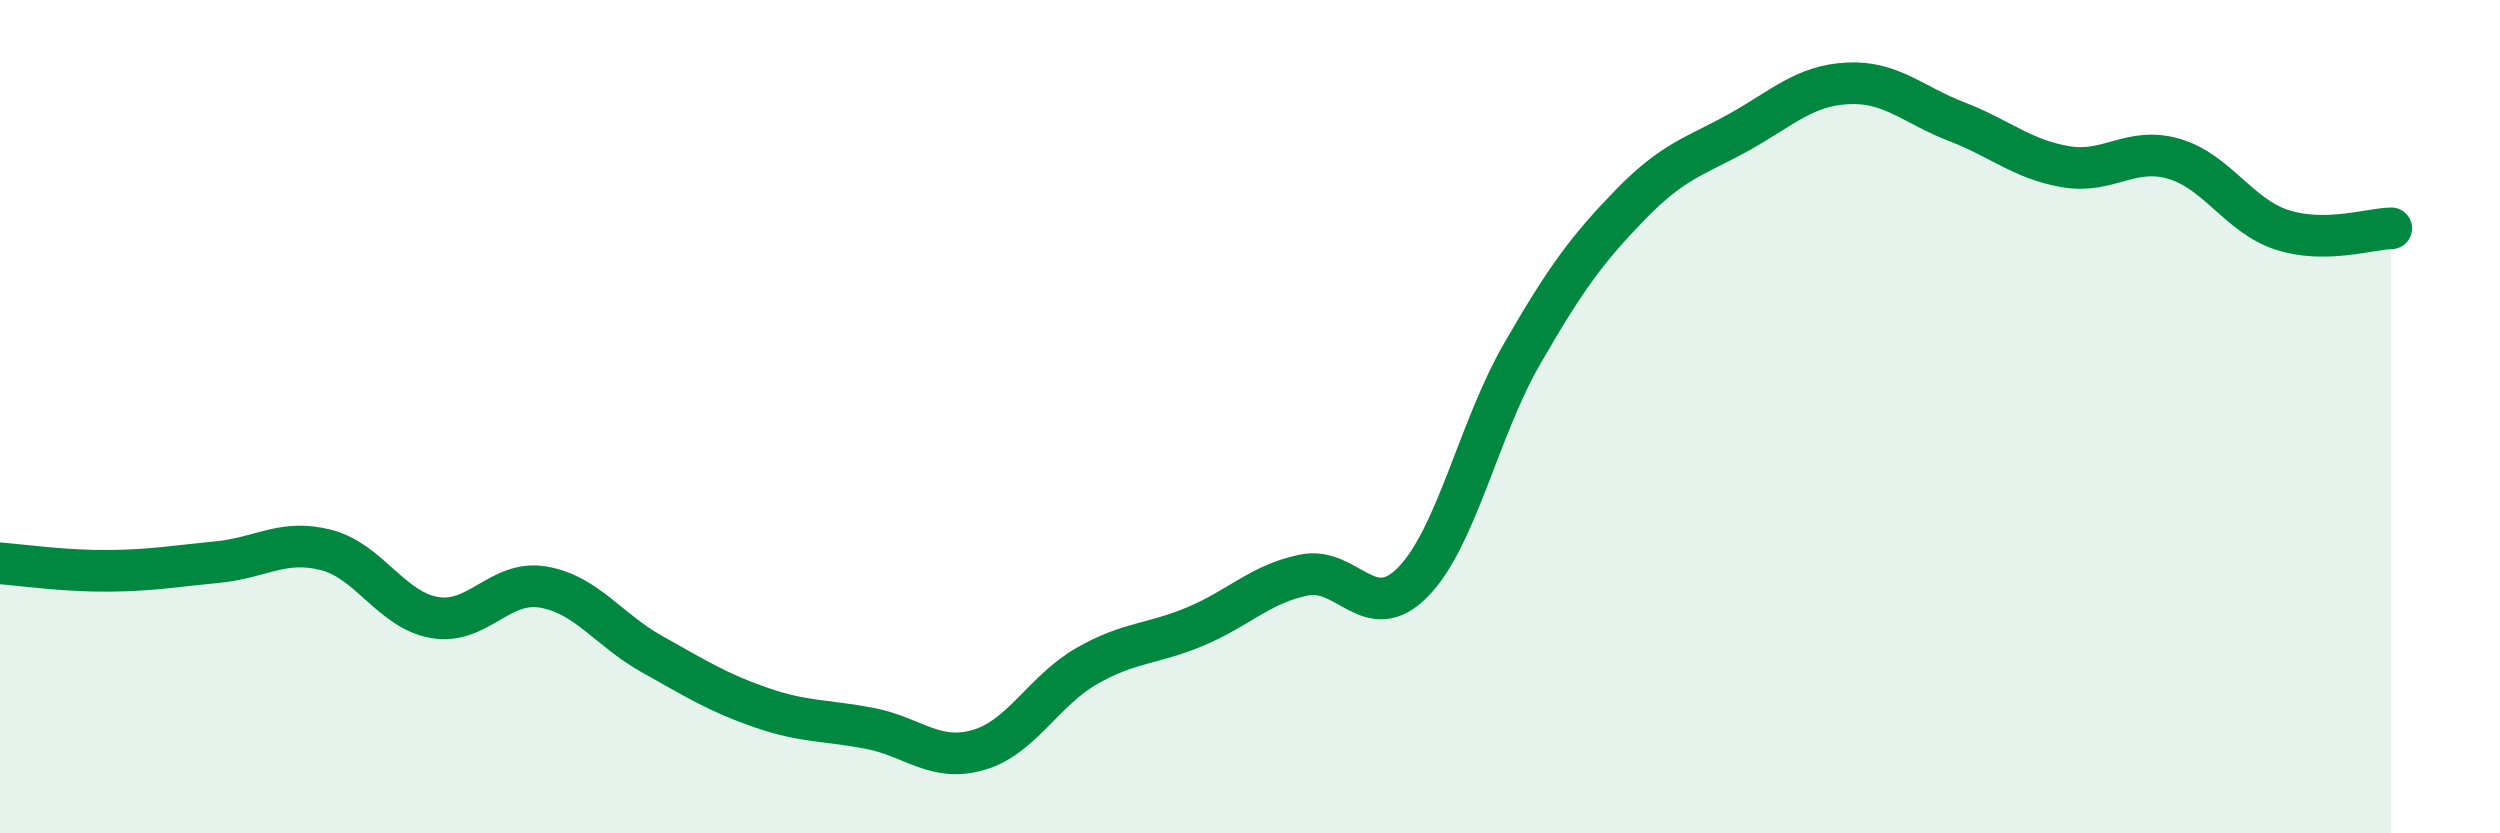
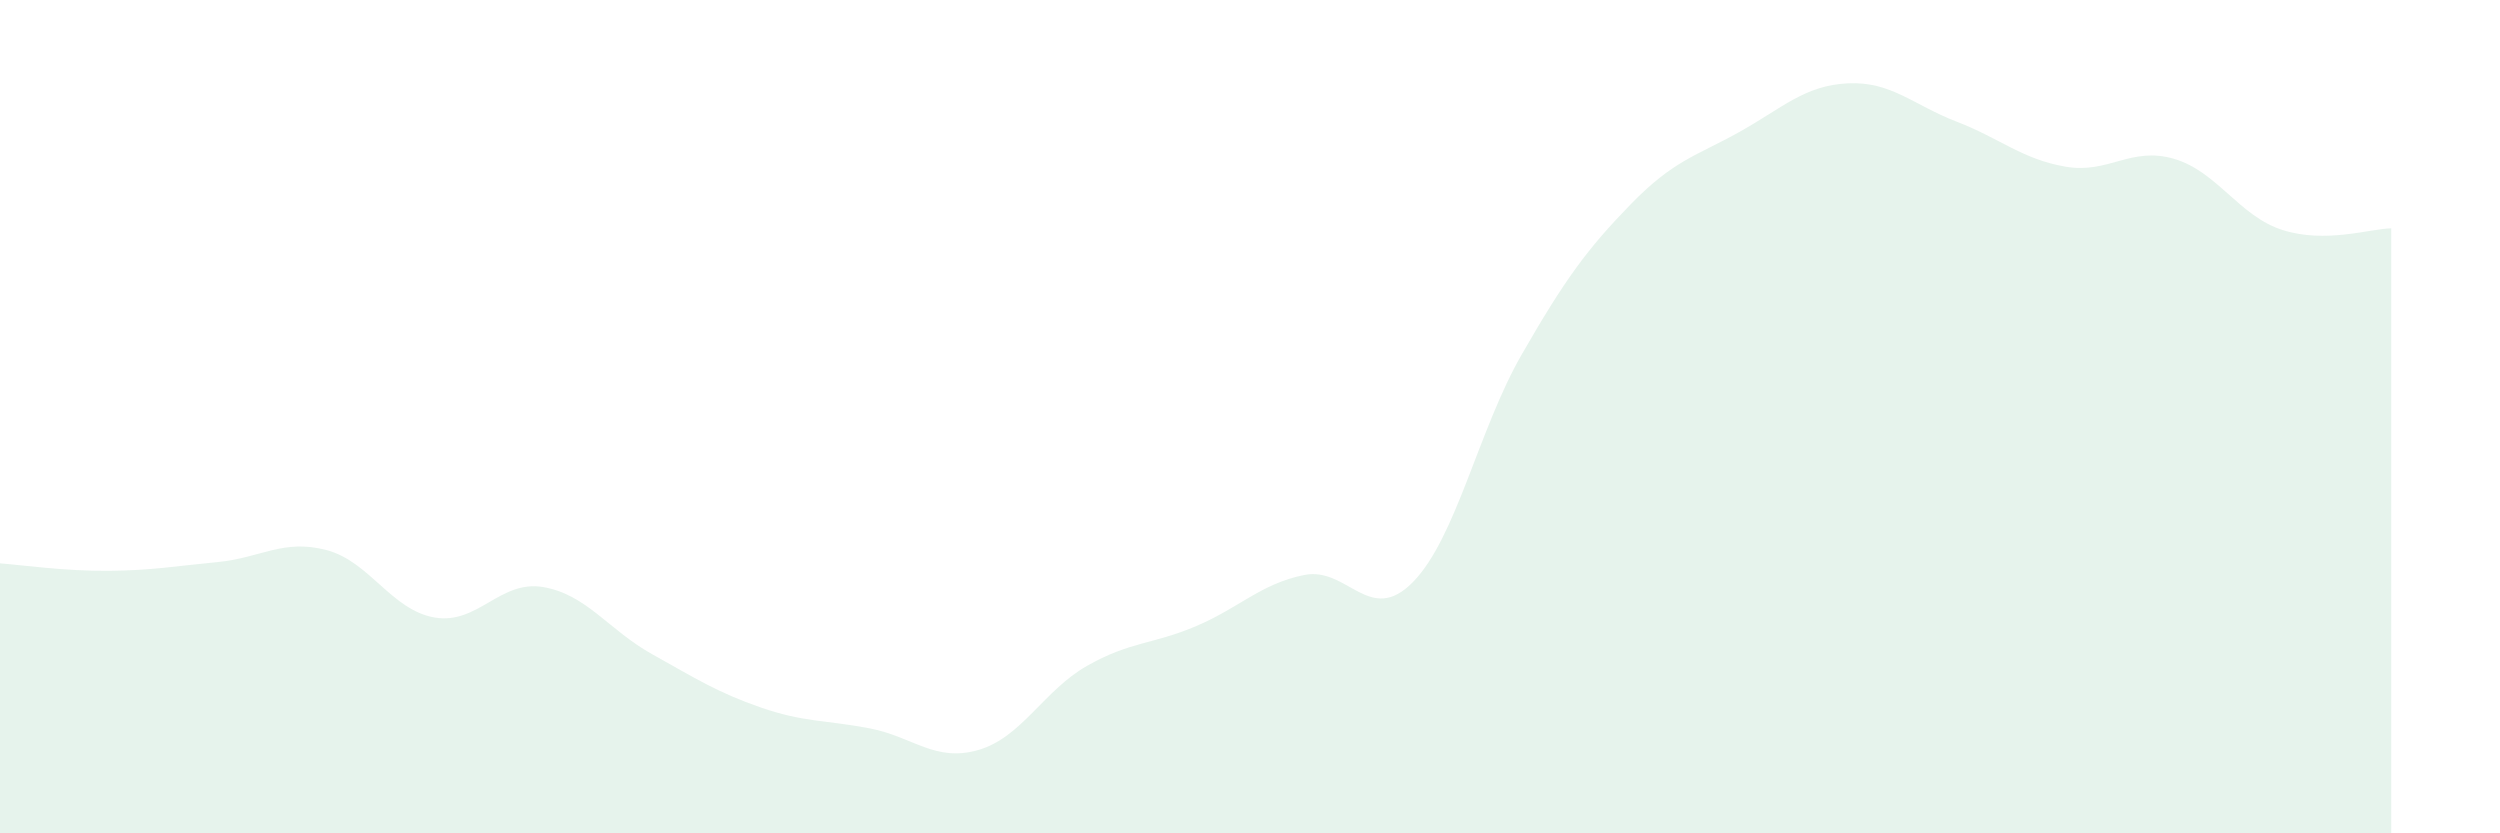
<svg xmlns="http://www.w3.org/2000/svg" width="60" height="20" viewBox="0 0 60 20">
  <path d="M 0,13.52 C 0.52,13.56 1.57,13.71 2.61,13.7 C 3.65,13.69 4.18,13.59 5.22,13.49 C 6.26,13.39 6.79,12.93 7.83,13.2 C 8.87,13.47 9.39,14.64 10.43,14.82 C 11.47,15 12,13.91 13.04,14.09 C 14.08,14.27 14.61,15.12 15.65,15.7 C 16.69,16.28 17.22,16.62 18.26,16.98 C 19.3,17.34 19.83,17.28 20.87,17.48 C 21.91,17.68 22.44,18.3 23.48,18 C 24.52,17.7 25.05,16.57 26.09,15.98 C 27.13,15.39 27.66,15.47 28.7,15.03 C 29.74,14.59 30.26,14.01 31.3,13.8 C 32.34,13.59 32.87,15.03 33.91,13.97 C 34.95,12.91 35.48,10.32 36.52,8.51 C 37.56,6.7 38.09,5.98 39.13,4.91 C 40.17,3.84 40.7,3.75 41.74,3.17 C 42.78,2.59 43.31,2.05 44.35,2 C 45.39,1.95 45.92,2.52 46.96,2.92 C 48,3.32 48.53,3.82 49.57,4 C 50.61,4.18 51.13,3.51 52.17,3.81 C 53.21,4.11 53.74,5.19 54.78,5.52 C 55.82,5.85 56.87,5.49 57.39,5.48L57.39 20L0 20Z" fill="#008740" opacity="0.1" stroke-linecap="round" stroke-linejoin="round" />
-   <path d="M 0,13.52 C 0.52,13.56 1.57,13.71 2.61,13.7 C 3.65,13.69 4.18,13.59 5.22,13.49 C 6.26,13.39 6.79,12.93 7.83,13.2 C 8.87,13.47 9.39,14.64 10.43,14.82 C 11.47,15 12,13.91 13.04,14.09 C 14.08,14.27 14.61,15.12 15.65,15.7 C 16.69,16.28 17.22,16.62 18.26,16.98 C 19.3,17.34 19.83,17.28 20.87,17.48 C 21.91,17.68 22.44,18.3 23.48,18 C 24.52,17.7 25.05,16.57 26.09,15.98 C 27.13,15.39 27.66,15.47 28.7,15.03 C 29.74,14.59 30.26,14.01 31.3,13.8 C 32.34,13.59 32.87,15.03 33.91,13.97 C 34.95,12.91 35.48,10.32 36.52,8.51 C 37.56,6.7 38.09,5.98 39.13,4.91 C 40.17,3.84 40.7,3.75 41.74,3.17 C 42.78,2.59 43.31,2.05 44.35,2 C 45.39,1.95 45.92,2.52 46.96,2.92 C 48,3.32 48.53,3.82 49.57,4 C 50.61,4.18 51.13,3.51 52.17,3.81 C 53.21,4.11 53.74,5.19 54.78,5.52 C 55.82,5.85 56.87,5.49 57.39,5.48" stroke="#008740" stroke-width="1" fill="none" stroke-linecap="round" stroke-linejoin="round" />
</svg>